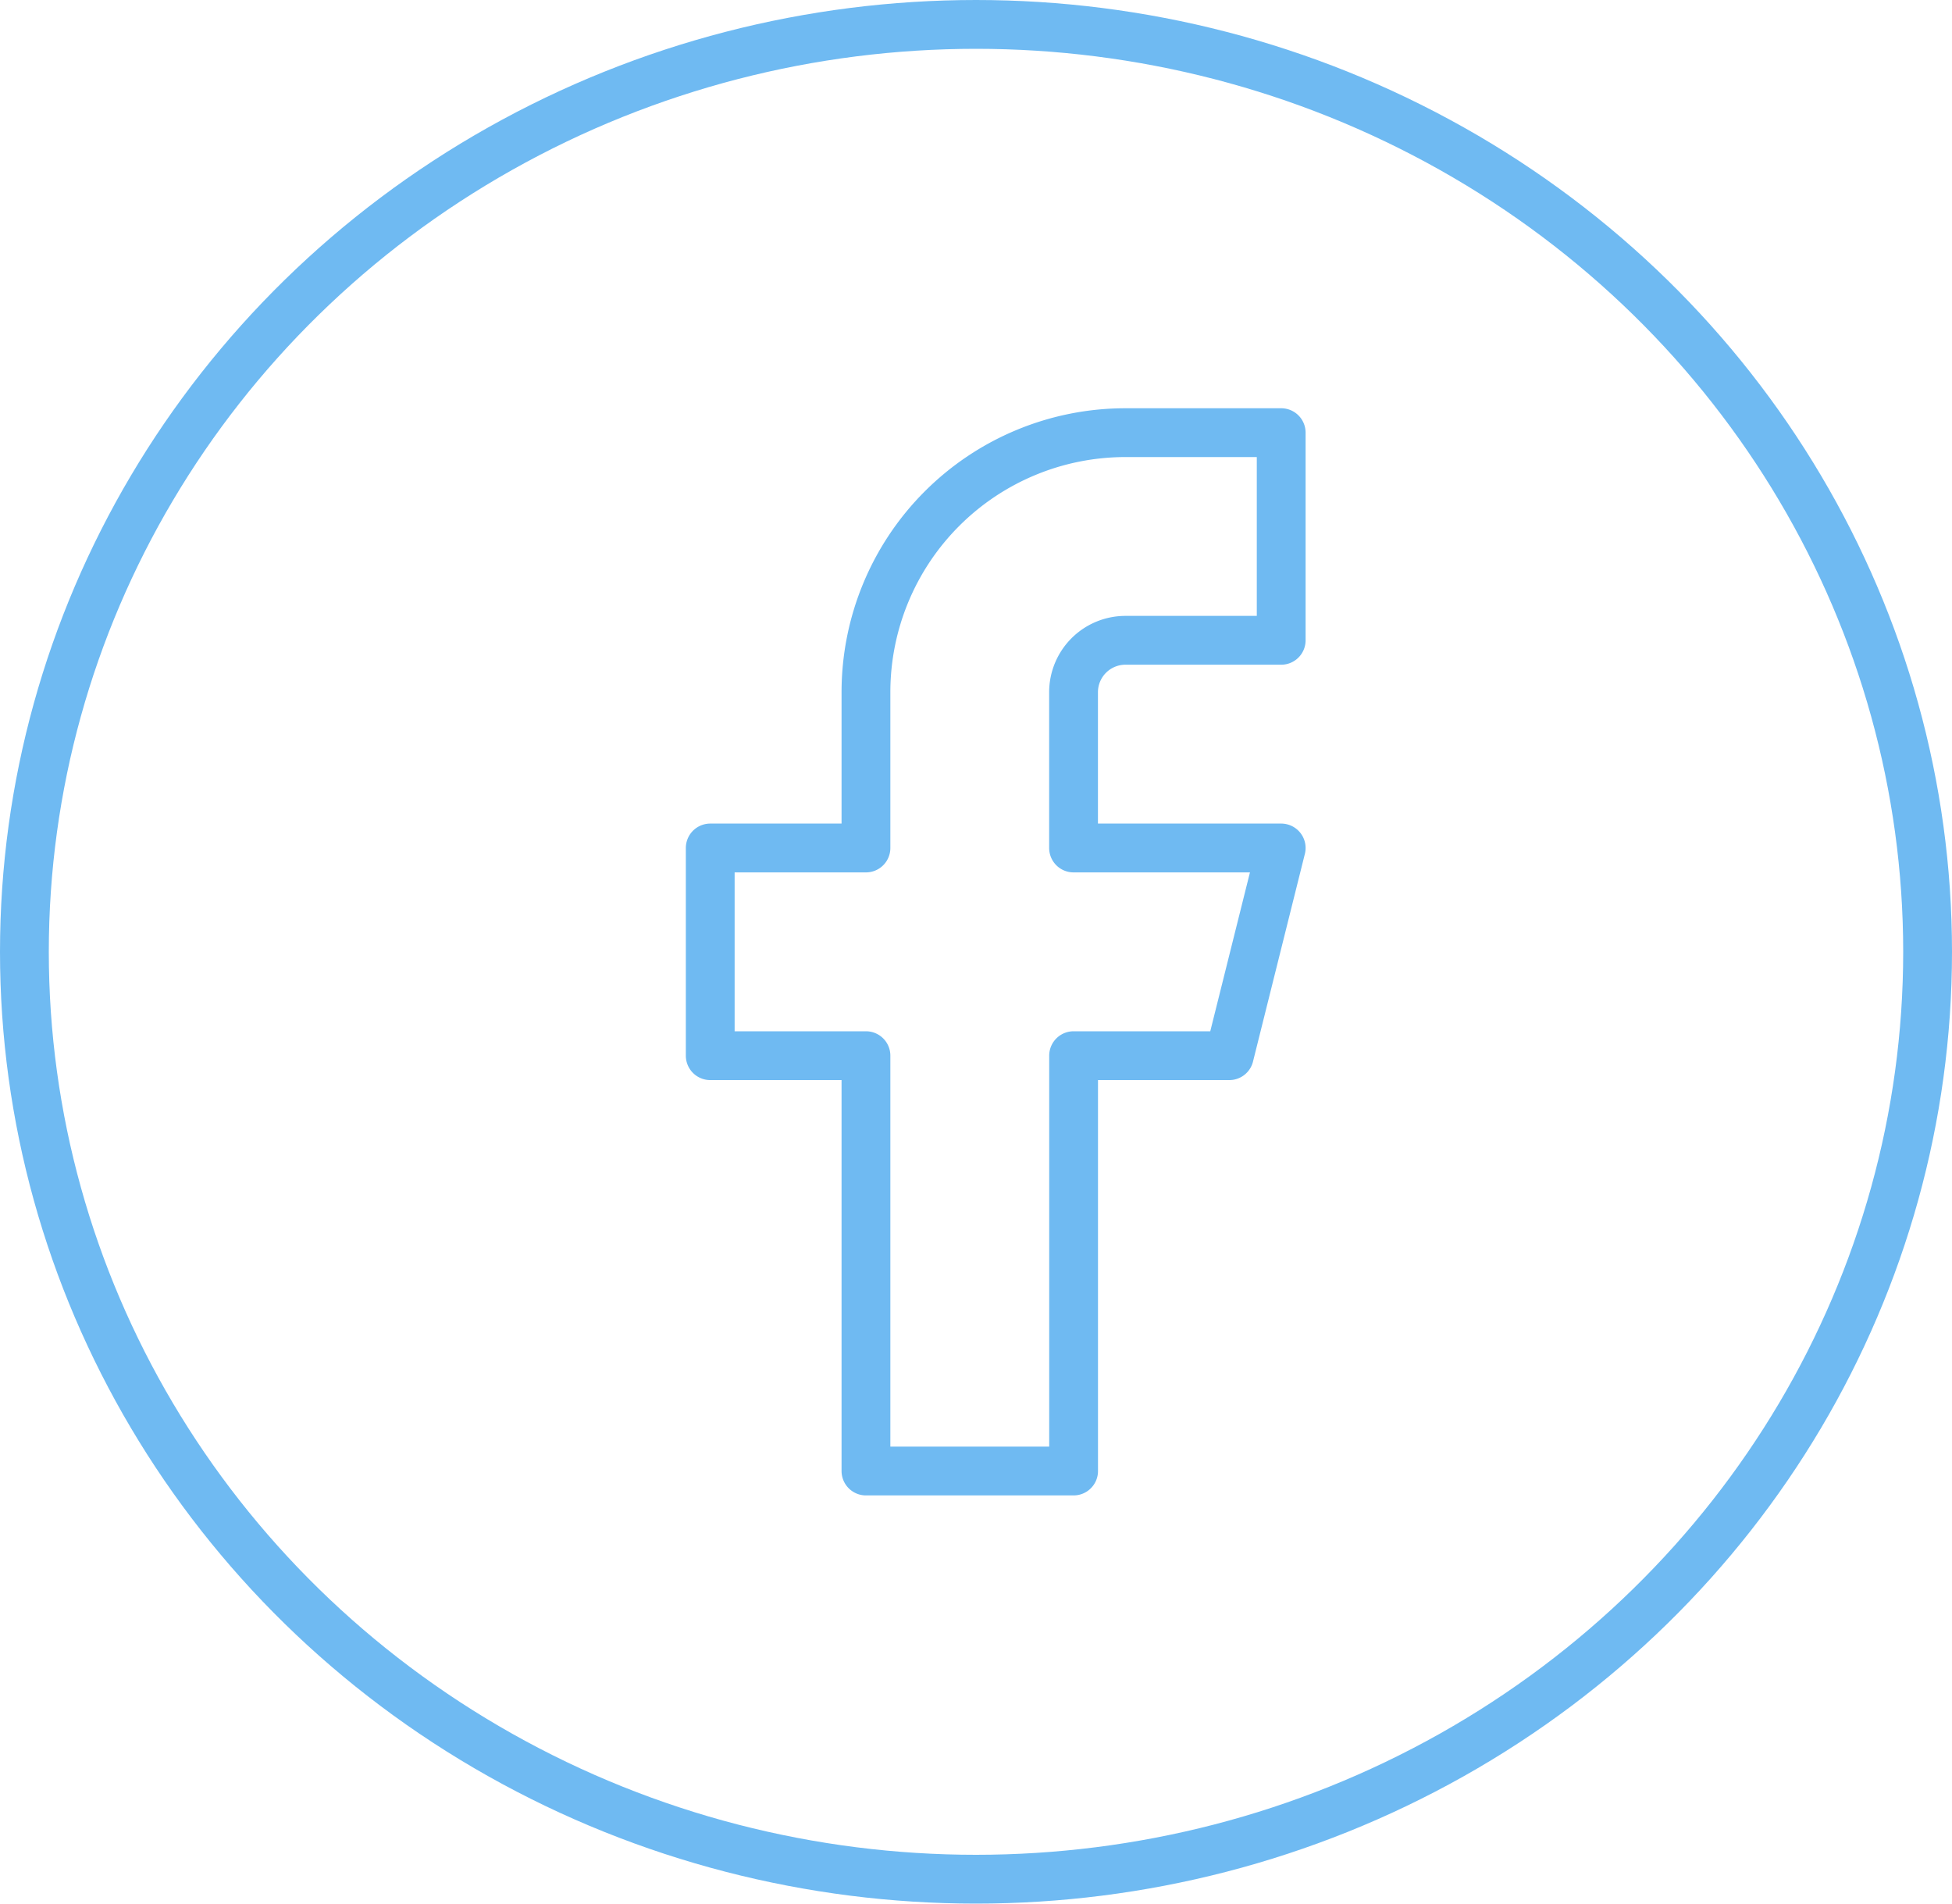
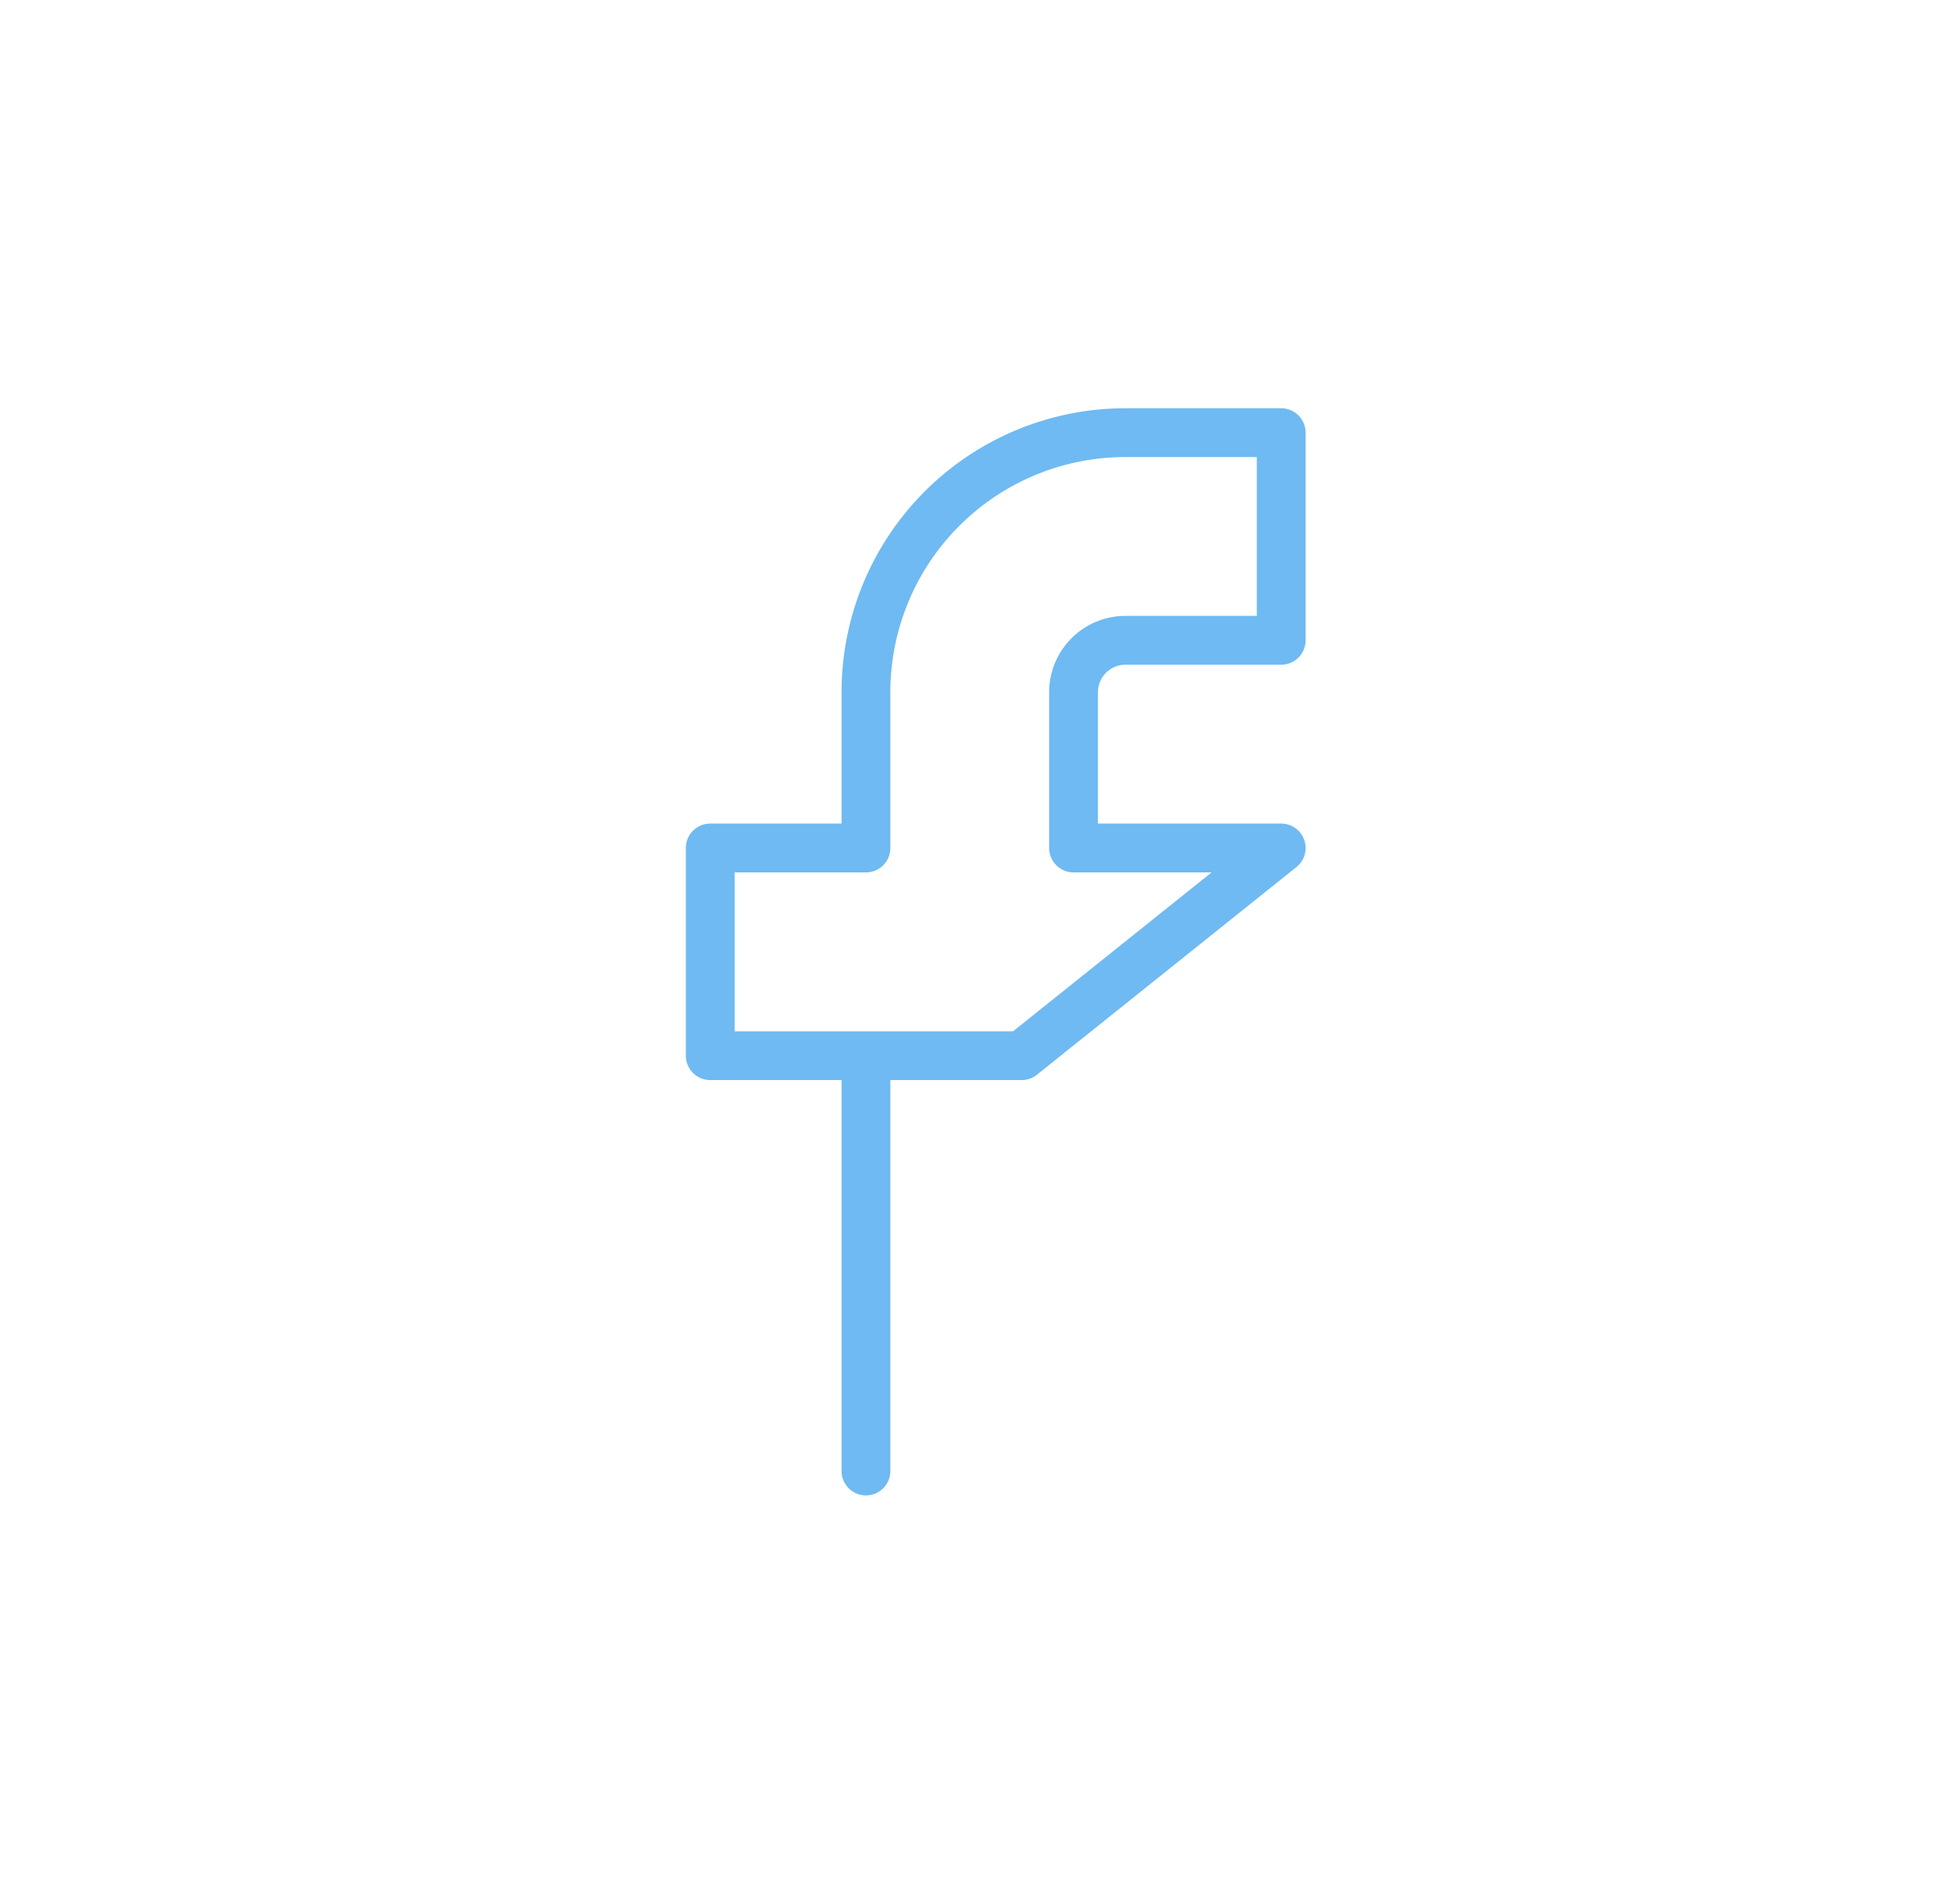
<svg xmlns="http://www.w3.org/2000/svg" width="40" height="39" viewBox="0 0 40 39">
  <g id="Facebook" transform="translate(0.018)">
    <g id="Ellipse_130" data-name="Ellipse 130" transform="translate(-0.018)" fill="none" stroke="#6fbaf2" stroke-width="1">
-       <ellipse cx="20" cy="19.5" rx="20" ry="19.5" stroke="none" />
-       <ellipse cx="20" cy="19.5" rx="19.5" ry="19" fill="none" />
-     </g>
-     <path id="Icon_feather-facebook" data-name="Icon feather-facebook" d="M22.2,3H19.009a5.318,5.318,0,0,0-5.318,5.318v3.191H10.5v4.255h3.191v8.509h4.255V15.764h3.191L22.2,11.509H17.945V8.318a1.064,1.064,0,0,1,1.064-1.064H22.2Z" transform="translate(4.036 5.864)" fill="none" stroke="#6fbaf2" stroke-linecap="round" stroke-linejoin="round" stroke-width="1" />
+       </g>
+     <path id="Icon_feather-facebook" data-name="Icon feather-facebook" d="M22.2,3H19.009a5.318,5.318,0,0,0-5.318,5.318v3.191H10.5v4.255h3.191v8.509V15.764h3.191L22.2,11.509H17.945V8.318a1.064,1.064,0,0,1,1.064-1.064H22.2Z" transform="translate(4.036 5.864)" fill="none" stroke="#6fbaf2" stroke-linecap="round" stroke-linejoin="round" stroke-width="1" />
  </g>
</svg>